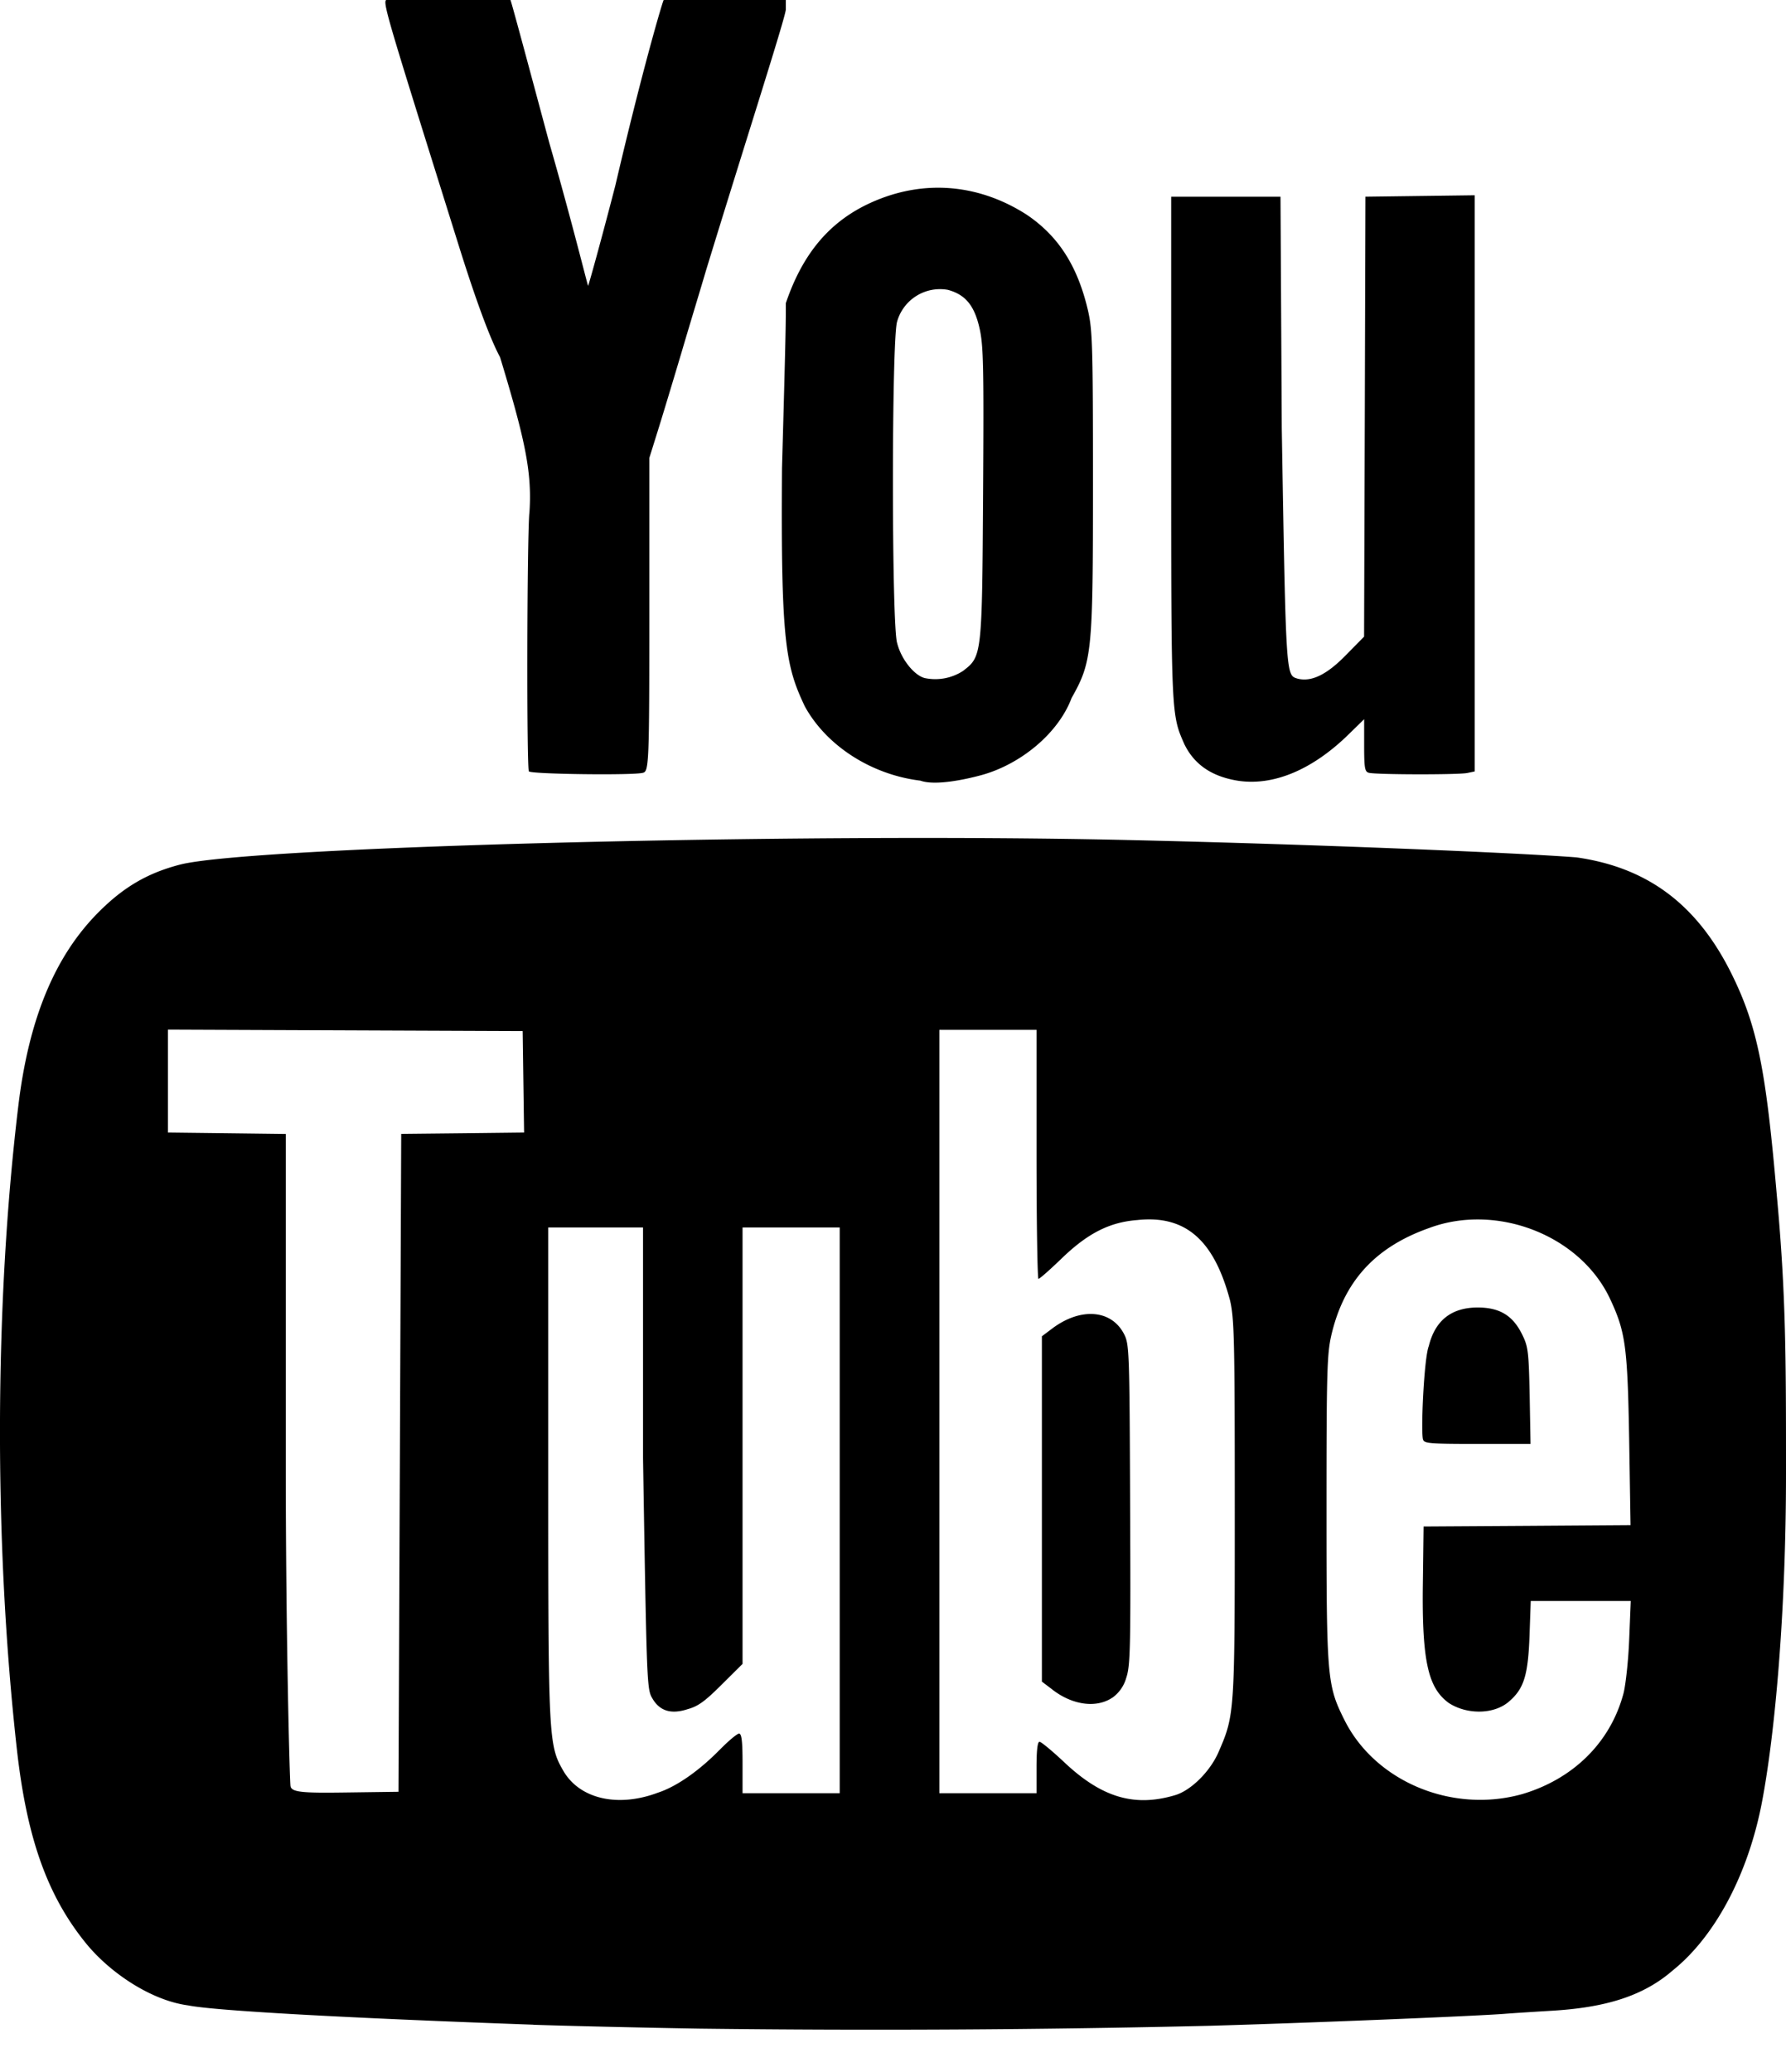
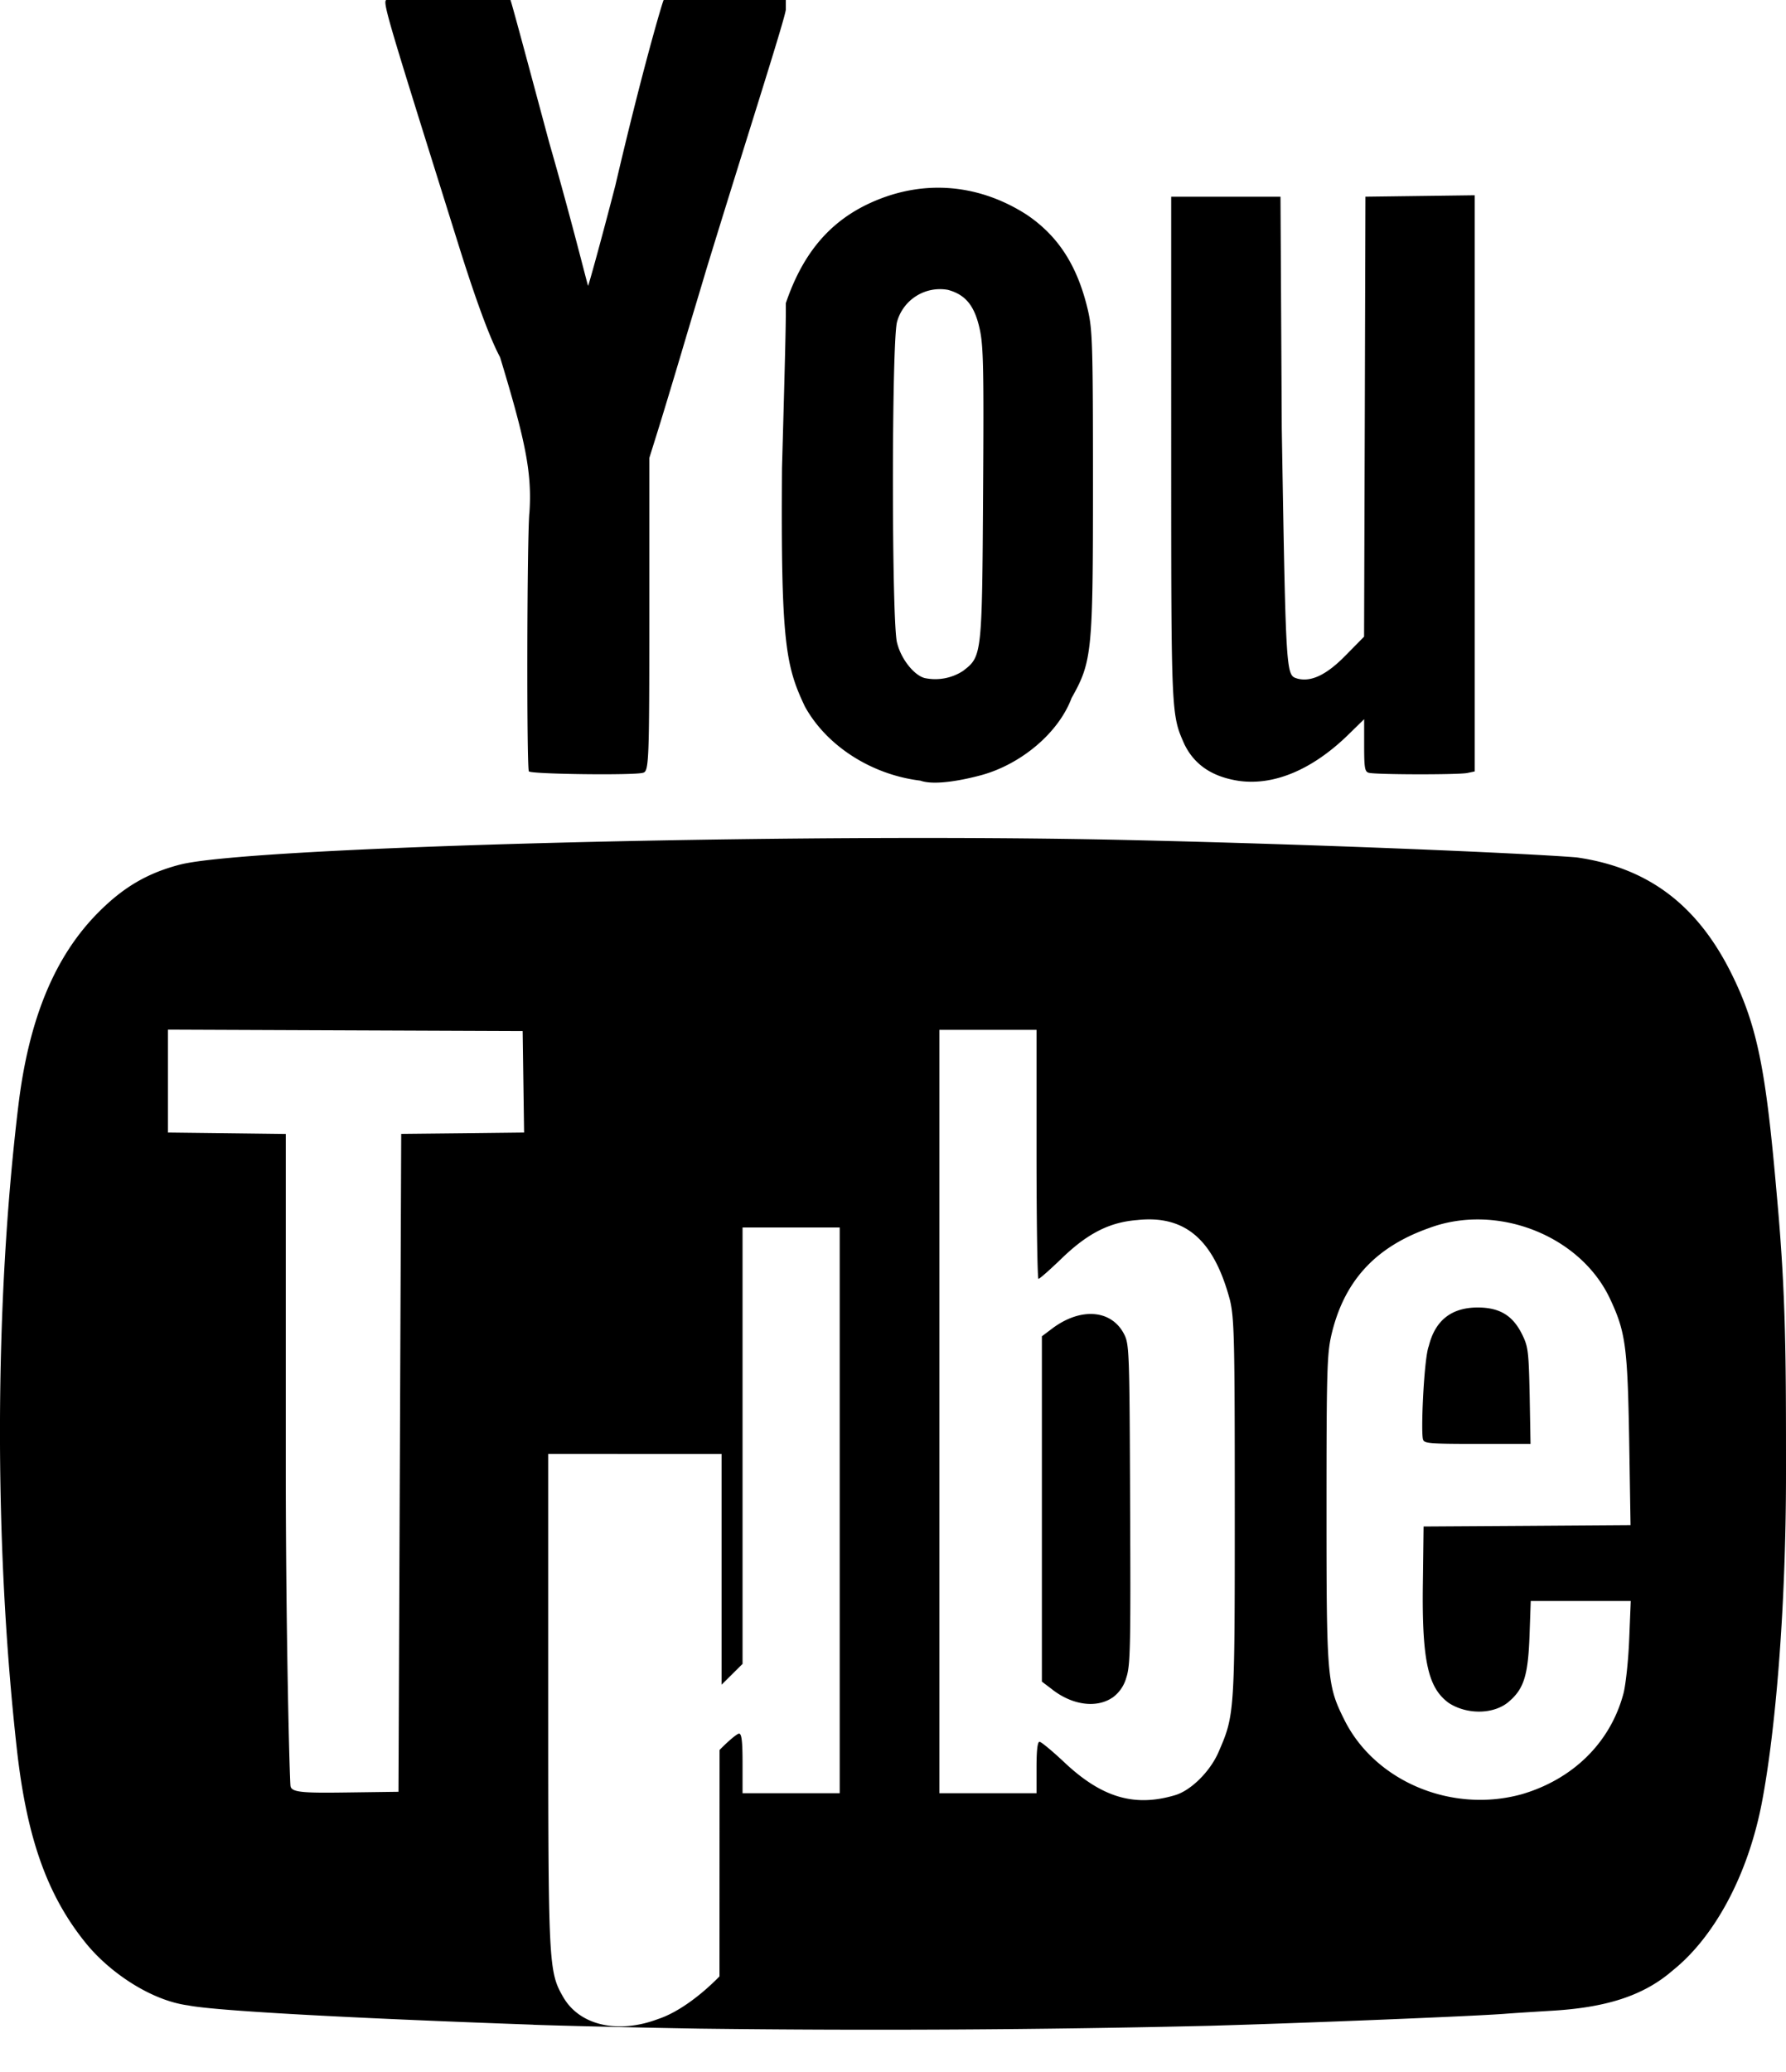
<svg xmlns="http://www.w3.org/2000/svg" width="25" height="29" viewBox="0 0 25 29">
  <g>
    <g>
-       <path d="M11.266 9.887c-.266-.562-.338-.887-.32-3.332C11 4.638 11 4.52 11 4.243c.222-.654.572-1.1 1.114-1.37.745-.368 1.548-.32 2.25.127.448.299.719.719.865 1.344.063.276.07.488.07 2.425 0 2.354-.011 2.49-.299 3-.184.492-.707.924-1.253 1.077-.24.066-.659.154-.864.08-.685-.083-1.314-.487-1.617-1.039zm2.217-.499c.262-.2.264-.217.278-2.484.011-1.762.005-2.062-.048-2.302-.072-.325-.198-.478-.444-.545a.624.624 0 0 0-.712.446c-.078.269-.077 4.266.001 4.497.06.24.25.46.39.491a.714.714 0 0 0 .536-.103zm3.101 1.04c-.19-.428-.19-.377-.19-4.152V2.753h1.53L17.942 6c.059 3.528.059 3.446.223 3.499.193.048.407-.056.673-.328l.256-.26.01-3.08.009-3.078.765-.01.765-.01v8.064l-.104.022c-.125.026-1.285.024-1.379-.003-.056-.015-.065-.067-.065-.383v-.367l-.218.213c-.5.489-1.04.721-1.538.65-.338-.052-.602-.199-.754-.5zm-9.118 17.91c-2.65-.095-4.466-.196-4.831-.27-.518-.068-1.097-.457-1.433-.871-.538-.663-.826-1.468-.965-2.707-.323-2.88-.316-6.238.02-9.016.147-1.219.513-2.098 1.127-2.711.35-.351.688-.546 1.137-.662.972-.25 8.584-.448 13.214-.345 2.675.06 5.564.183 6.332.244.993.141 1.691.657 2.174 1.636.365.739.48 1.364.63 3.088C25 18.127 25 19 25 20.624c0 1.94-.154 3.648-.338 4.607-.195 1.014-.662 1.878-1.247 2.347-.415.361-.946.523-1.715.566-.228.014-.517.032-.642.042-.442.034-2.814.13-4.115.167a197.67 197.67 0 0 1-7.154.04c-.883-.015-1.928-.04-2.323-.054zM7.41 7.186C7.45 6.62 7.356 6.174 7 5c-.18-.334-.418-1.05-.576-1.555C5.28-.208 5.34 0 5.45 0h1.695c.007 0 .252.913.544 2 .311 1.079.537 2 .543 2 .006 0 .177-.613.381-1.402C9 .94 9.281 0 9.29 0H11v.13c0 .1-.571 1.87-1.12 3.664-.06.206-.214.71-.34 1.138-.127.426-.28.933-.341 1.126l-.11.352v2.194c0 2.058-.005 2.196-.089 2.212-.116.038-1.573.02-1.597-.02-.032-.053-.027-3.17.006-3.61zm2.662 17.307c.123-.126.246-.229.273-.229.036 0 .049.103.049.417v.417h1.36v-7.918h-1.36v6.108l-.293.291c-.232.232-.33.303-.473.342-.243.08-.398.02-.497-.151-.076-.128-.078-.188-.13-3.36v-3.23H7.674v3.428c0 3.736.004 3.818.212 4.178.229.393.763.516 1.325.304.272-.089.591-.322.86-.597zm6.981.038c.23-.53.231-.53.231-3.412 0-2.369-.007-2.661-.066-2.917-.217-.82-.603-1.201-1.299-1.126-.389.03-.696.186-1.063.542-.16.154-.303.281-.32.281-.014 0-.027-.784-.027-1.743v-1.742h-1.36v10.684h1.36v-.36c0-.24.014-.36.042-.36.022 0 .175.126.34.281.528.5.986.636 1.556.467.22-.064.487-.327.606-.595zm-1.483-.77c-.226.152-.569.104-.854-.125l-.132-.1v-4.833l.133-.1c.405-.311.846-.277 1.022.078.068.138.072.263.08 2.382.009 2.032.003 2.251-.055 2.423a.51.51 0 0 1-.194.276zm7.154-.055c.032-.12.069-.462.081-.76l.022-.539h-1.4l-.017.484c-.02.55-.077.738-.276.914-.212.196-.602.196-.856.029-.277-.205-.377-.55-.361-1.673l.01-.796 1.449-.009 1.448-.01-.019-1.184c-.023-1.32-.05-1.52-.271-1.99-.422-.889-1.59-1.337-2.533-.983-.759.269-1.191.751-1.365 1.498-.06.263-.068.5-.068 2.432 0 2.37.008 2.467.25 2.952.43.864 1.508 1.314 2.488 1.04.695-.205 1.229-.703 1.418-1.405zM20 18.84c.089-.362.32-.54.684-.54.316 0 .496.118.625.382.082.167.09.238.103.855l.012.672h-.742c-.682 0-.743-.008-.762-.059-.035-.092.013-1.15.08-1.31zM5.616 15.87l.86-.009.86-.01-.01-.71-.01-.71-2.484-.01-2.481-.01v1.44l.84.01.809.01v4.565c0 2.51.057 4.564.067 4.564.013.087.188.096.764.088l.747-.01z" />
+       <path d="M11.266 9.887c-.266-.562-.338-.887-.32-3.332C11 4.638 11 4.52 11 4.243c.222-.654.572-1.1 1.114-1.37.745-.368 1.548-.32 2.25.127.448.299.719.719.865 1.344.063.276.07.488.07 2.425 0 2.354-.011 2.49-.299 3-.184.492-.707.924-1.253 1.077-.24.066-.659.154-.864.08-.685-.083-1.314-.487-1.617-1.039zm2.217-.499c.262-.2.264-.217.278-2.484.011-1.762.005-2.062-.048-2.302-.072-.325-.198-.478-.444-.545a.624.624 0 0 0-.712.446c-.078.269-.077 4.266.001 4.497.06.24.25.46.39.491a.714.714 0 0 0 .536-.103zm3.101 1.04c-.19-.428-.19-.377-.19-4.152V2.753h1.53L17.942 6c.059 3.528.059 3.446.223 3.499.193.048.407-.056.673-.328l.256-.26.01-3.08.009-3.078.765-.01.765-.01v8.064l-.104.022c-.125.026-1.285.024-1.379-.003-.056-.015-.065-.067-.065-.383v-.367l-.218.213c-.5.489-1.04.721-1.538.65-.338-.052-.602-.199-.754-.5zm-9.118 17.91c-2.65-.095-4.466-.196-4.831-.27-.518-.068-1.097-.457-1.433-.871-.538-.663-.826-1.468-.965-2.707-.323-2.88-.316-6.238.02-9.016.147-1.219.513-2.098 1.127-2.711.35-.351.688-.546 1.137-.662.972-.25 8.584-.448 13.214-.345 2.675.06 5.564.183 6.332.244.993.141 1.691.657 2.174 1.636.365.739.48 1.364.63 3.088C25 18.127 25 19 25 20.624c0 1.94-.154 3.648-.338 4.607-.195 1.014-.662 1.878-1.247 2.347-.415.361-.946.523-1.715.566-.228.014-.517.032-.642.042-.442.034-2.814.13-4.115.167a197.67 197.67 0 0 1-7.154.04c-.883-.015-1.928-.04-2.323-.054zM7.41 7.186C7.45 6.62 7.356 6.174 7 5c-.18-.334-.418-1.05-.576-1.555C5.28-.208 5.34 0 5.45 0h1.695c.007 0 .252.913.544 2 .311 1.079.537 2 .543 2 .006 0 .177-.613.381-1.402C9 .94 9.281 0 9.29 0H11v.13c0 .1-.571 1.87-1.12 3.664-.06.206-.214.71-.34 1.138-.127.426-.28.933-.341 1.126l-.11.352v2.194c0 2.058-.005 2.196-.089 2.212-.116.038-1.573.02-1.597-.02-.032-.053-.027-3.17.006-3.61zm2.662 17.307c.123-.126.246-.229.273-.229.036 0 .049.103.049.417v.417h1.36v-7.918h-1.36v6.108l-.293.291v-3.23H7.674v3.428c0 3.736.004 3.818.212 4.178.229.393.763.516 1.325.304.272-.089.591-.322.86-.597zm6.981.038c.23-.53.231-.53.231-3.412 0-2.369-.007-2.661-.066-2.917-.217-.82-.603-1.201-1.299-1.126-.389.03-.696.186-1.063.542-.16.154-.303.281-.32.281-.014 0-.027-.784-.027-1.743v-1.742h-1.36v10.684h1.36v-.36c0-.24.014-.36.042-.36.022 0 .175.126.34.281.528.5.986.636 1.556.467.22-.064.487-.327.606-.595zm-1.483-.77c-.226.152-.569.104-.854-.125l-.132-.1v-4.833l.133-.1c.405-.311.846-.277 1.022.078.068.138.072.263.08 2.382.009 2.032.003 2.251-.055 2.423a.51.51 0 0 1-.194.276zm7.154-.055c.032-.12.069-.462.081-.76l.022-.539h-1.4l-.017.484c-.02.55-.077.738-.276.914-.212.196-.602.196-.856.029-.277-.205-.377-.55-.361-1.673l.01-.796 1.449-.009 1.448-.01-.019-1.184c-.023-1.32-.05-1.52-.271-1.99-.422-.889-1.59-1.337-2.533-.983-.759.269-1.191.751-1.365 1.498-.06.263-.068.5-.068 2.432 0 2.37.008 2.467.25 2.952.43.864 1.508 1.314 2.488 1.04.695-.205 1.229-.703 1.418-1.405zM20 18.84c.089-.362.32-.54.684-.54.316 0 .496.118.625.382.082.167.09.238.103.855l.012.672h-.742c-.682 0-.743-.008-.762-.059-.035-.092.013-1.15.08-1.31zM5.616 15.87l.86-.009.86-.01-.01-.71-.01-.71-2.484-.01-2.481-.01v1.44l.84.01.809.01v4.565c0 2.51.057 4.564.067 4.564.013.087.188.096.764.088l.747-.01z" />
    </g>
  </g>
</svg>